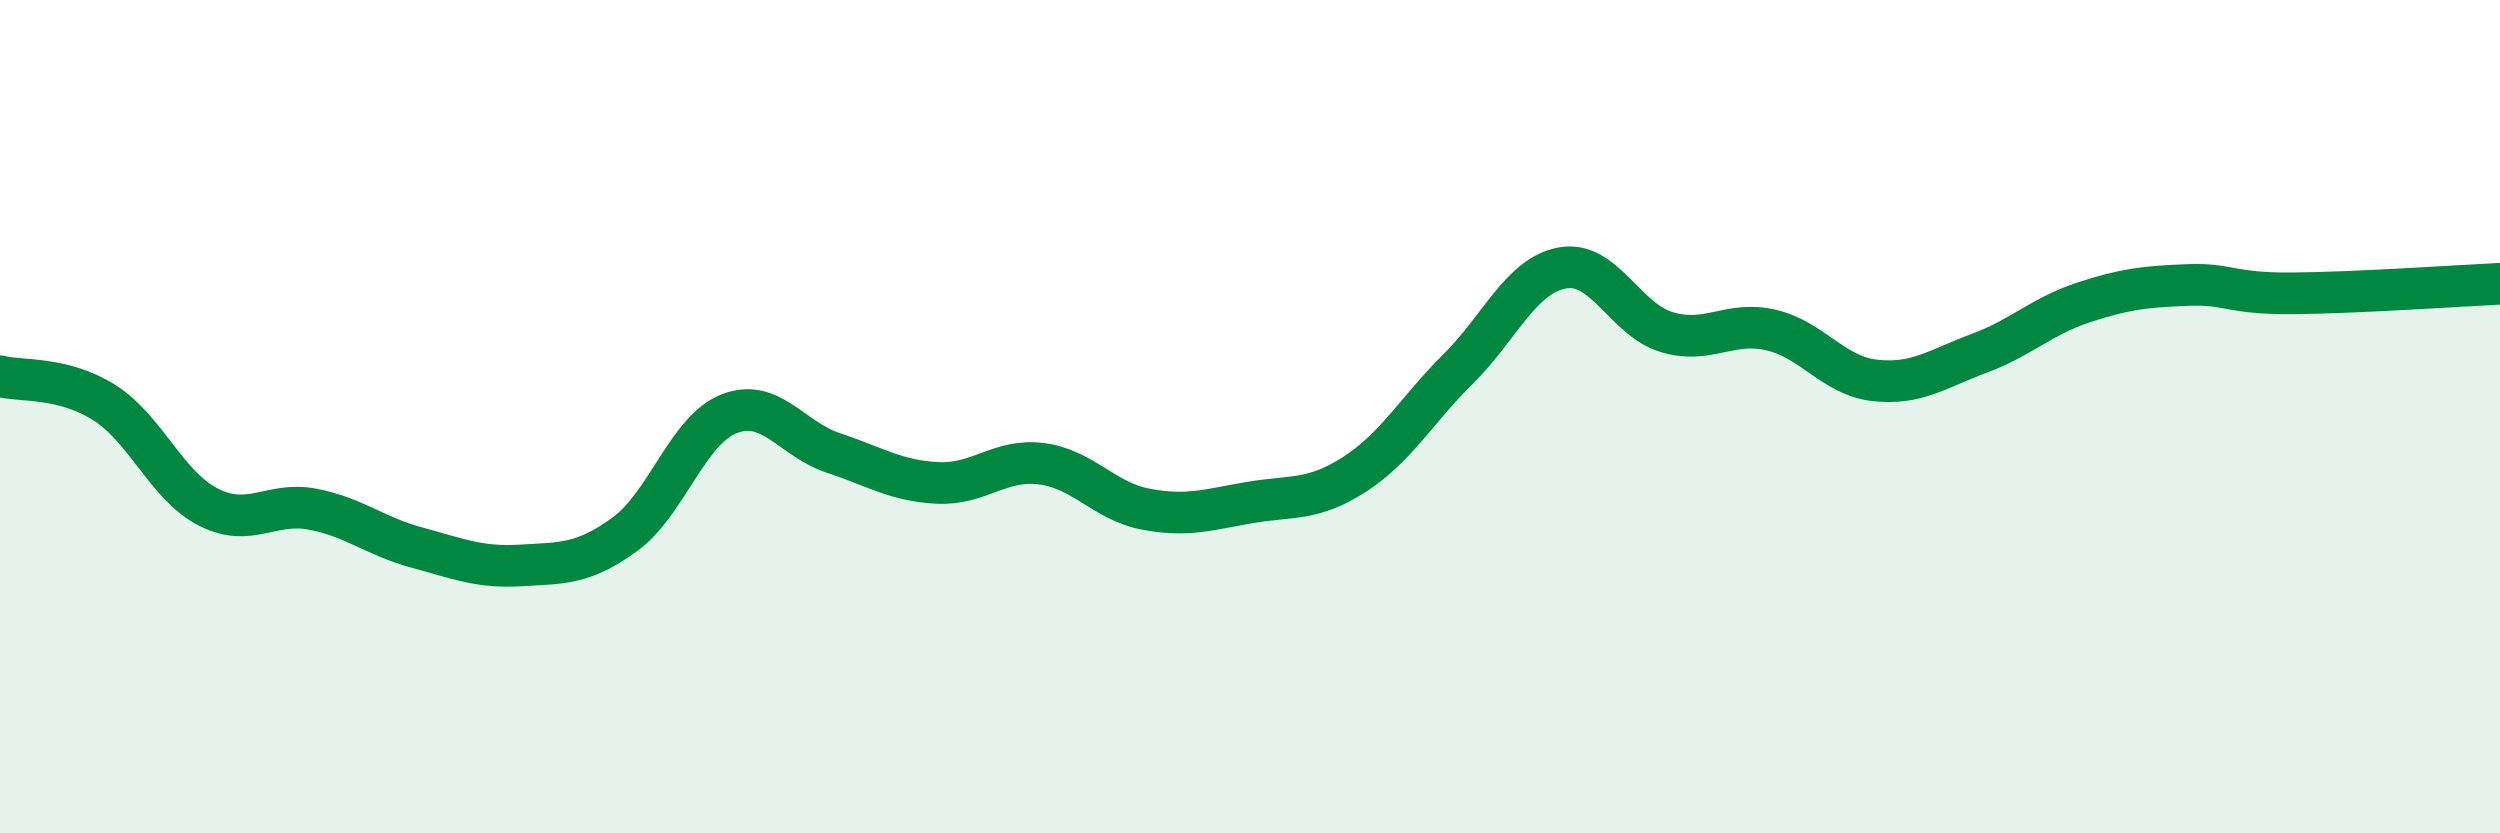
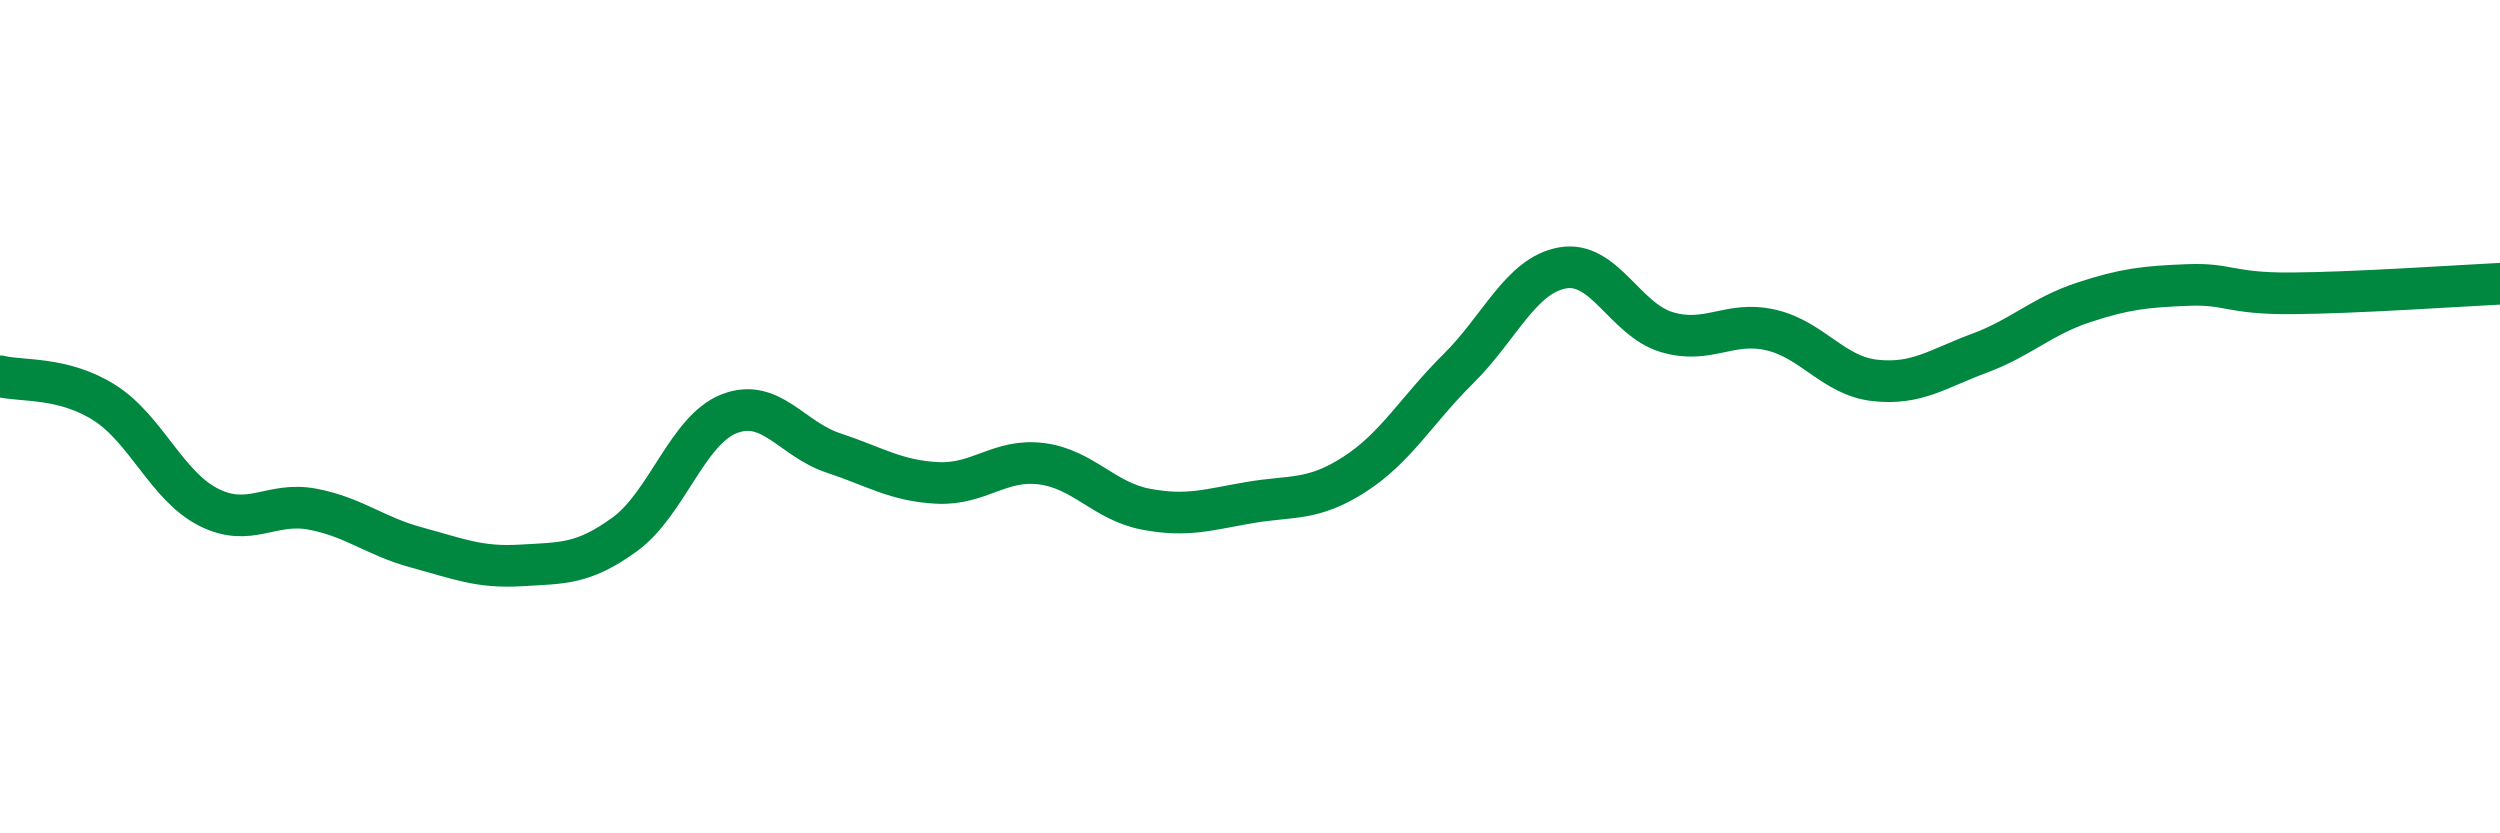
<svg xmlns="http://www.w3.org/2000/svg" width="60" height="20" viewBox="0 0 60 20">
-   <path d="M 0,9.03 C 0.5,9.16 1.5,9.03 2.5,9.66 C 3.5,10.29 4,11.66 5,12.17 C 6,12.68 6.5,12.03 7.5,12.22 C 8.5,12.41 9,12.87 10,13.14 C 11,13.41 11.5,13.63 12.5,13.57 C 13.5,13.51 14,13.55 15,12.82 C 16,12.09 16.5,10.32 17.5,9.93 C 18.5,9.54 19,10.54 20,10.87 C 21,11.2 21.5,11.54 22.5,11.59 C 23.5,11.64 24,11 25,11.13 C 26,11.26 26.5,12.03 27.5,12.22 C 28.5,12.41 29,12.23 30,12.06 C 31,11.89 31.5,12.03 32.5,11.39 C 33.5,10.75 34,9.84 35,8.85 C 36,7.86 36.5,6.61 37.5,6.43 C 38.5,6.25 39,7.67 40,7.97 C 41,8.27 41.5,7.69 42.5,7.92 C 43.5,8.15 44,9.02 45,9.13 C 46,9.24 46.5,8.85 47.5,8.48 C 48.5,8.11 49,7.59 50,7.26 C 51,6.93 51.5,6.88 52.5,6.84 C 53.5,6.8 53.5,7.05 55,7.04 C 56.5,7.03 59,6.86 60,6.81L60 20L0 20Z" fill="#008740" opacity="0.1" stroke-linecap="round" stroke-linejoin="round" />
  <path d="M 0,9.03 C 0.5,9.16 1.5,9.03 2.5,9.66 C 3.5,10.29 4,11.66 5,12.17 C 6,12.68 6.5,12.03 7.5,12.22 C 8.5,12.41 9,12.87 10,13.14 C 11,13.41 11.5,13.63 12.5,13.57 C 13.5,13.51 14,13.55 15,12.82 C 16,12.09 16.5,10.32 17.5,9.93 C 18.5,9.54 19,10.54 20,10.87 C 21,11.2 21.5,11.54 22.5,11.59 C 23.5,11.64 24,11 25,11.13 C 26,11.26 26.5,12.03 27.5,12.22 C 28.5,12.41 29,12.23 30,12.06 C 31,11.89 31.5,12.03 32.5,11.39 C 33.5,10.75 34,9.84 35,8.85 C 36,7.86 36.5,6.61 37.5,6.43 C 38.5,6.25 39,7.67 40,7.97 C 41,8.27 41.5,7.69 42.5,7.92 C 43.5,8.15 44,9.02 45,9.13 C 46,9.24 46.5,8.85 47.5,8.48 C 48.5,8.11 49,7.59 50,7.26 C 51,6.93 51.5,6.88 52.5,6.84 C 53.5,6.8 53.5,7.05 55,7.04 C 56.5,7.03 59,6.86 60,6.81" stroke="#008740" stroke-width="1" fill="none" stroke-linecap="round" stroke-linejoin="round" />
</svg>